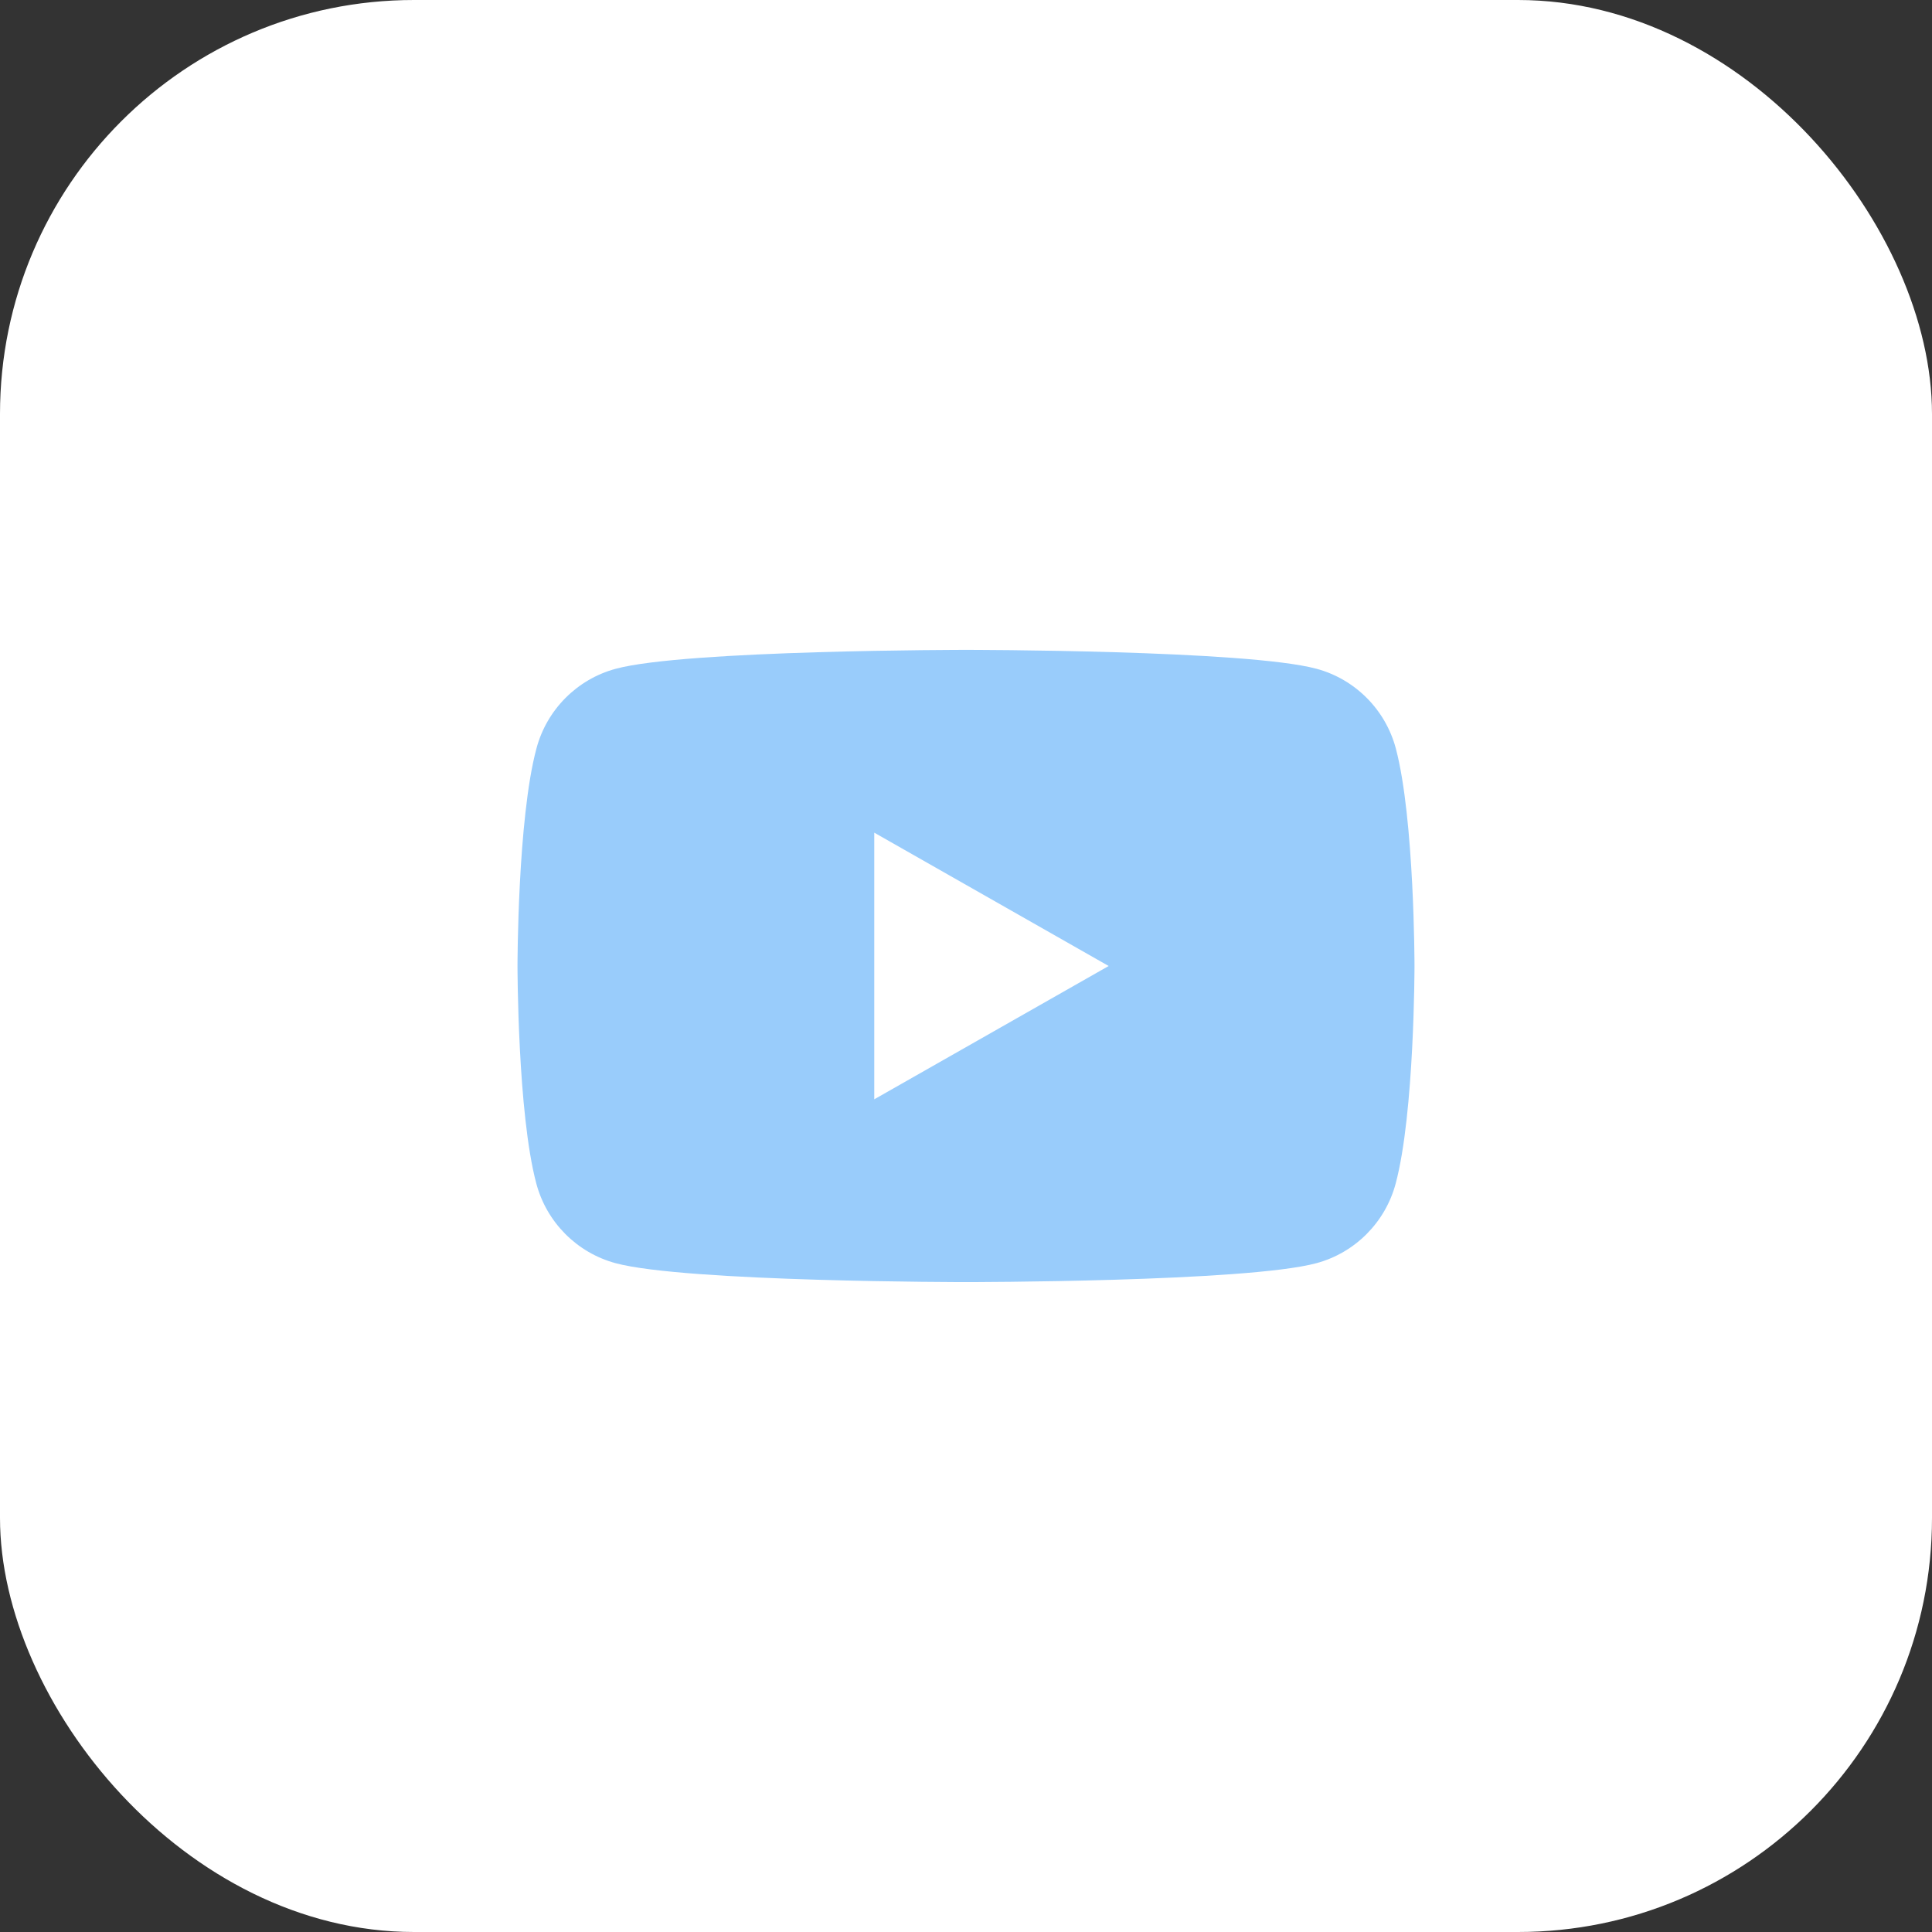
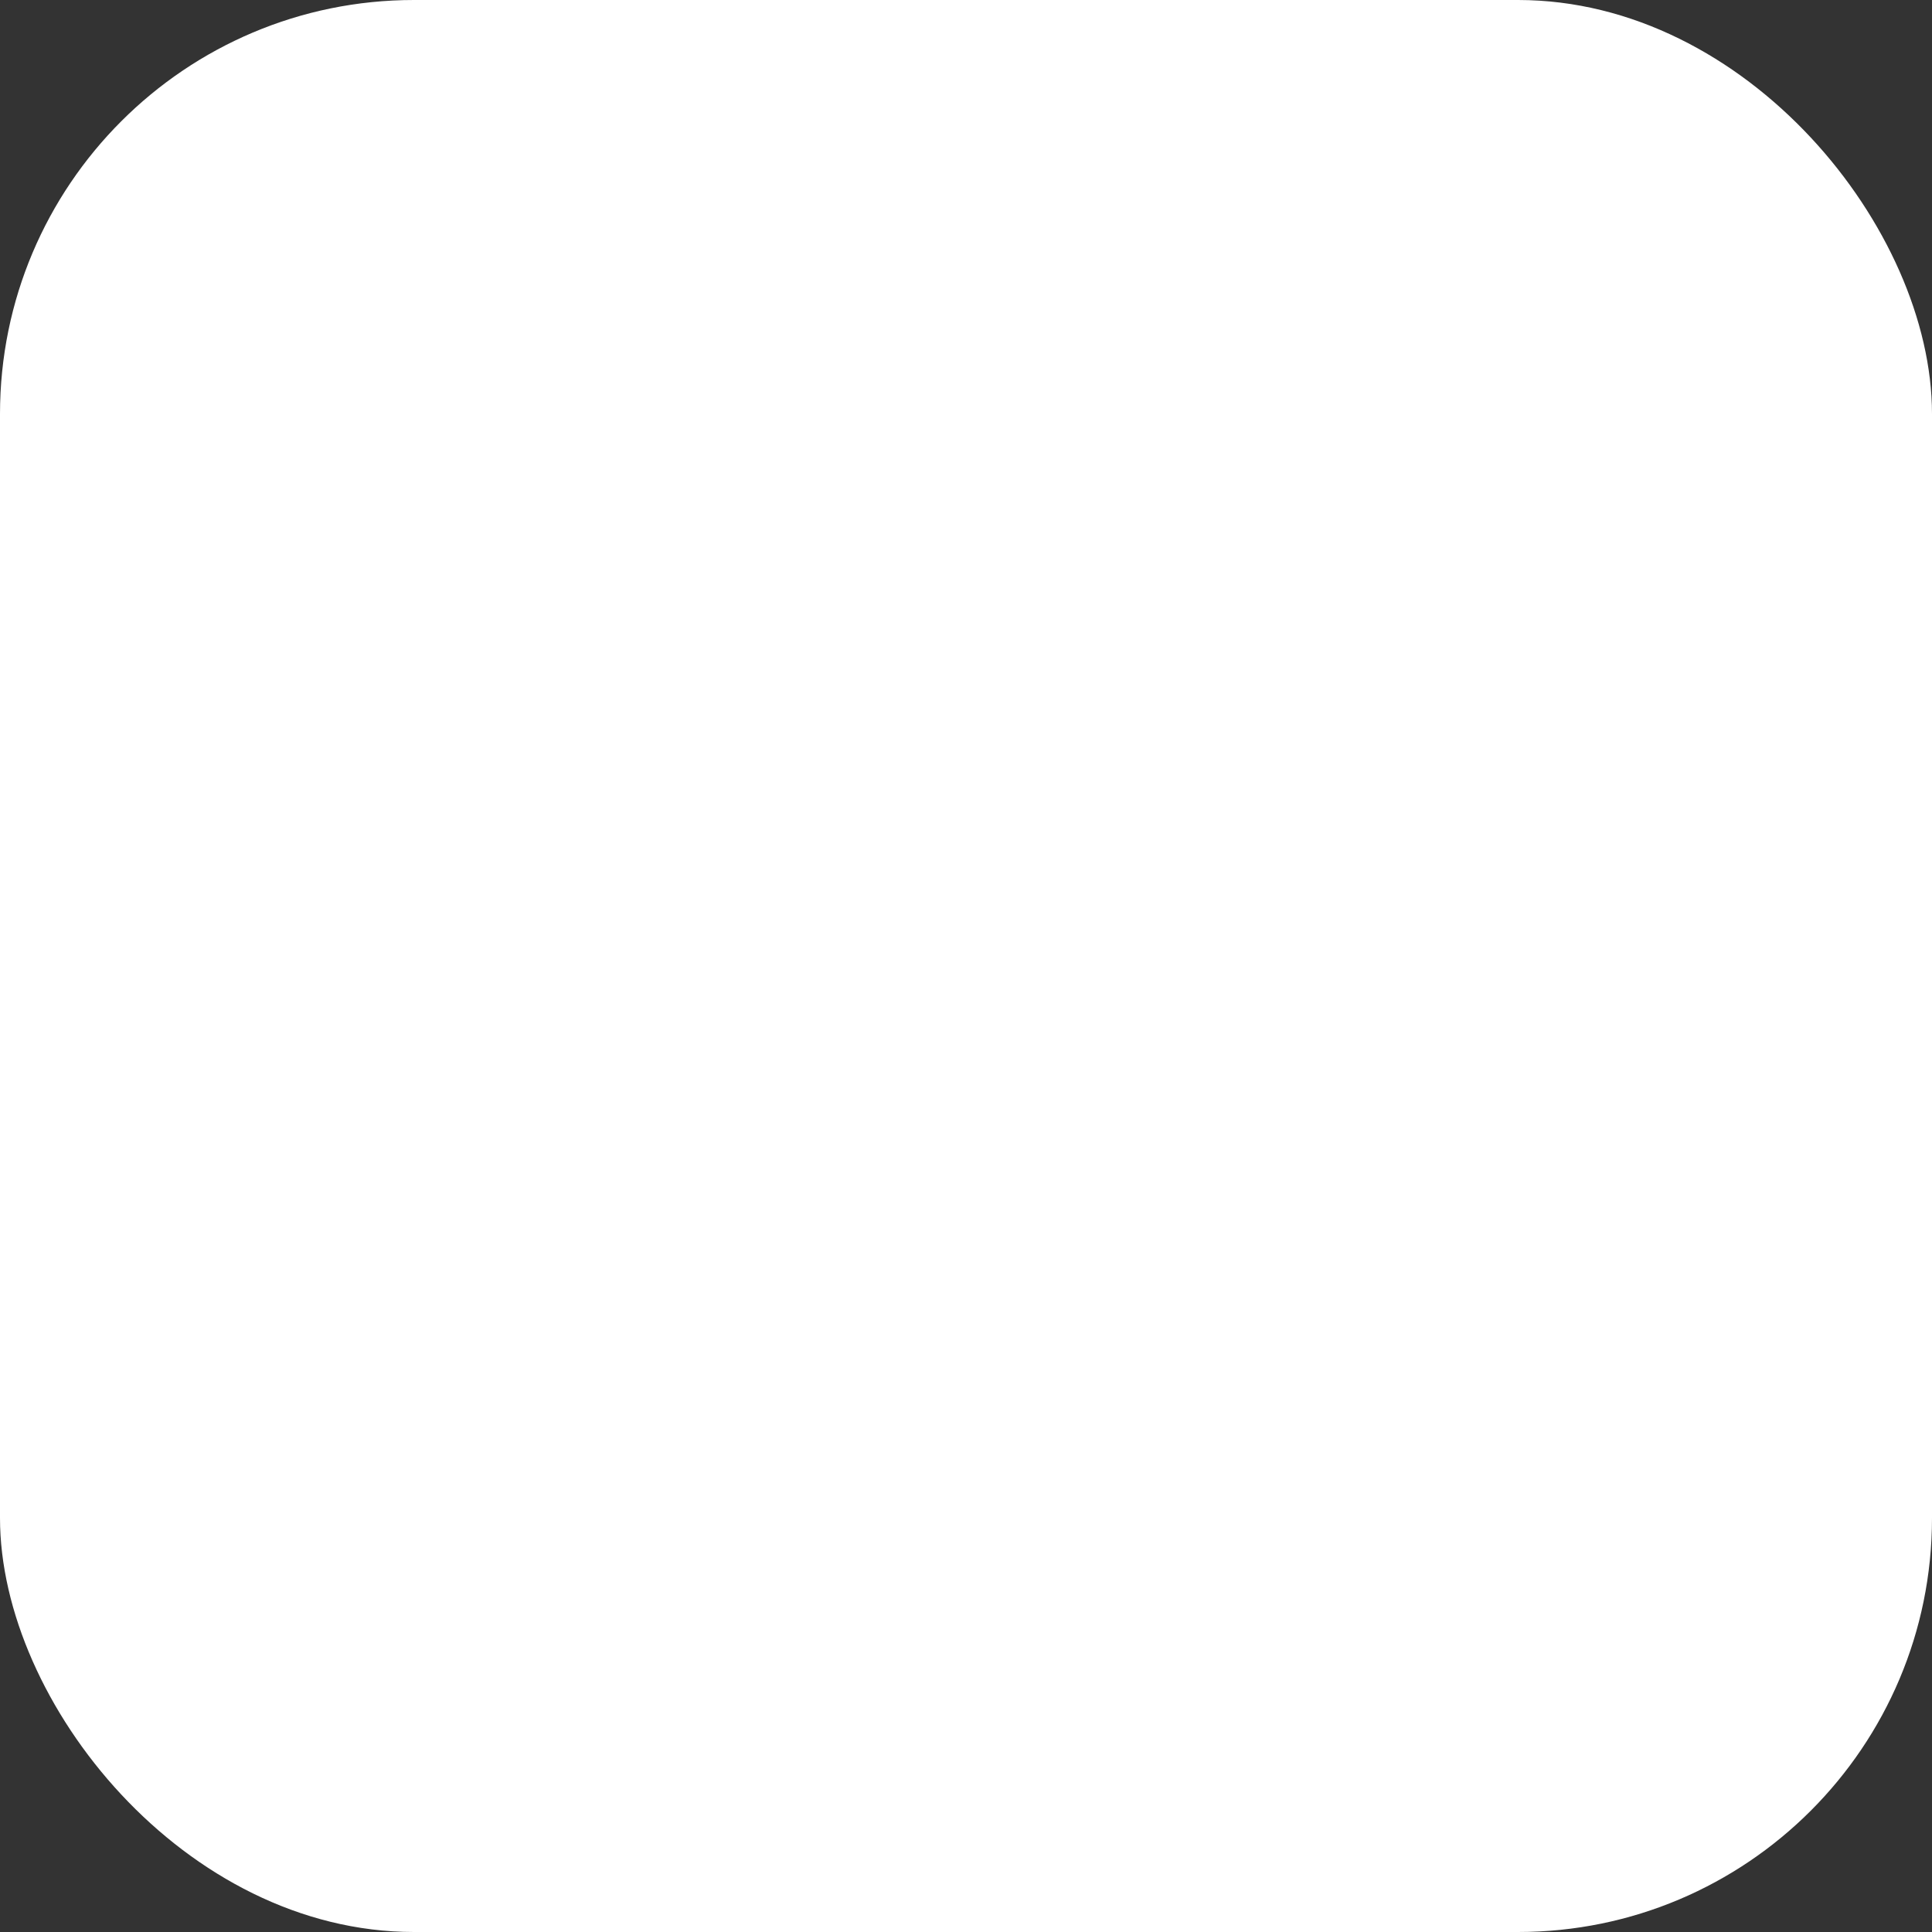
<svg xmlns="http://www.w3.org/2000/svg" width="56" height="56" viewBox="0 0 56 56" fill="none">
  <rect x="0" y="0" width="56" height="56" fill="#333333" stroke="none" />
  <rect width="56" height="56" rx="12" fill="white" />
-   <path d="M40.46 21.699C40.162 20.572 39.281 19.687 38.161 19.385C36.133 18.837 28.004 18.837 28.004 18.837C28.004 18.837 19.871 18.837 17.847 19.385C16.727 19.687 15.846 20.572 15.548 21.699C15 23.739 15 28 15 28C15 28 15 32.26 15.544 34.3C15.842 35.428 16.723 36.312 17.843 36.614C19.871 37.162 28 37.162 28 37.162C28 37.162 36.133 37.162 38.157 36.614C39.277 36.312 40.158 35.428 40.456 34.3C41 32.26 41 28 41 28C41 28 41 23.739 40.46 21.699ZM25.341 31.864V24.135L32.135 28L25.341 31.864Z" fill="#99CCFB" />
</svg>